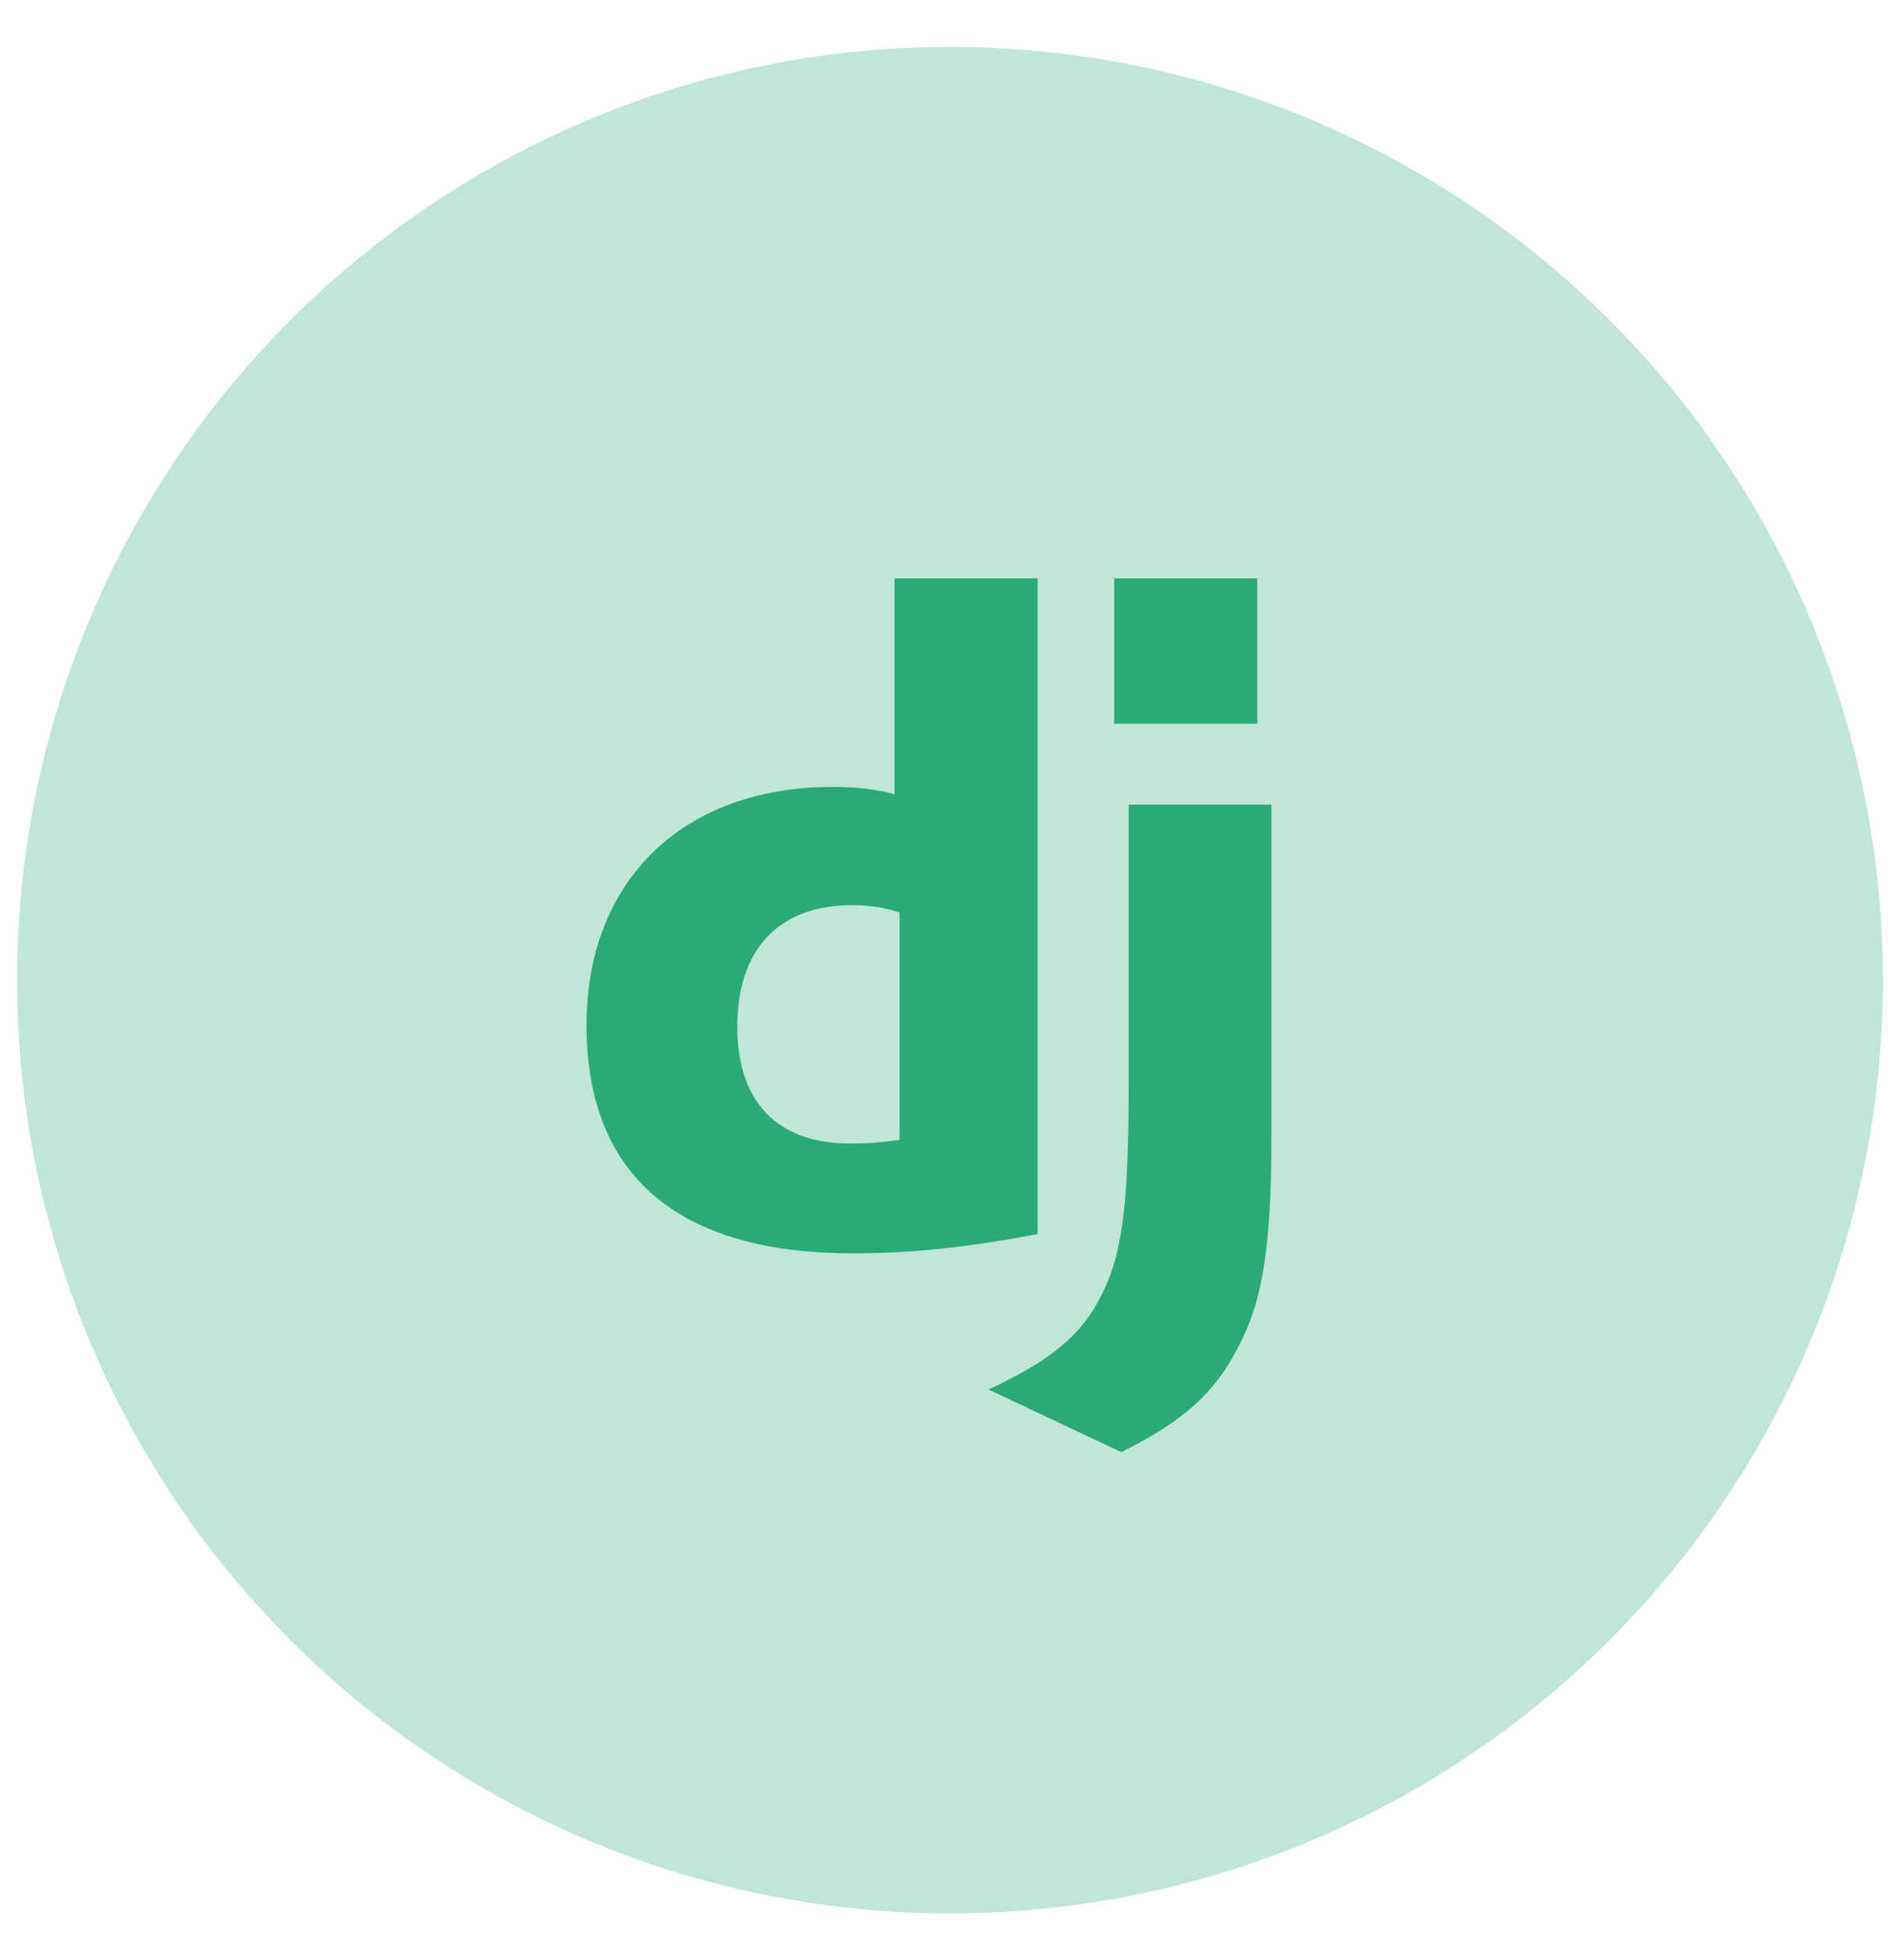
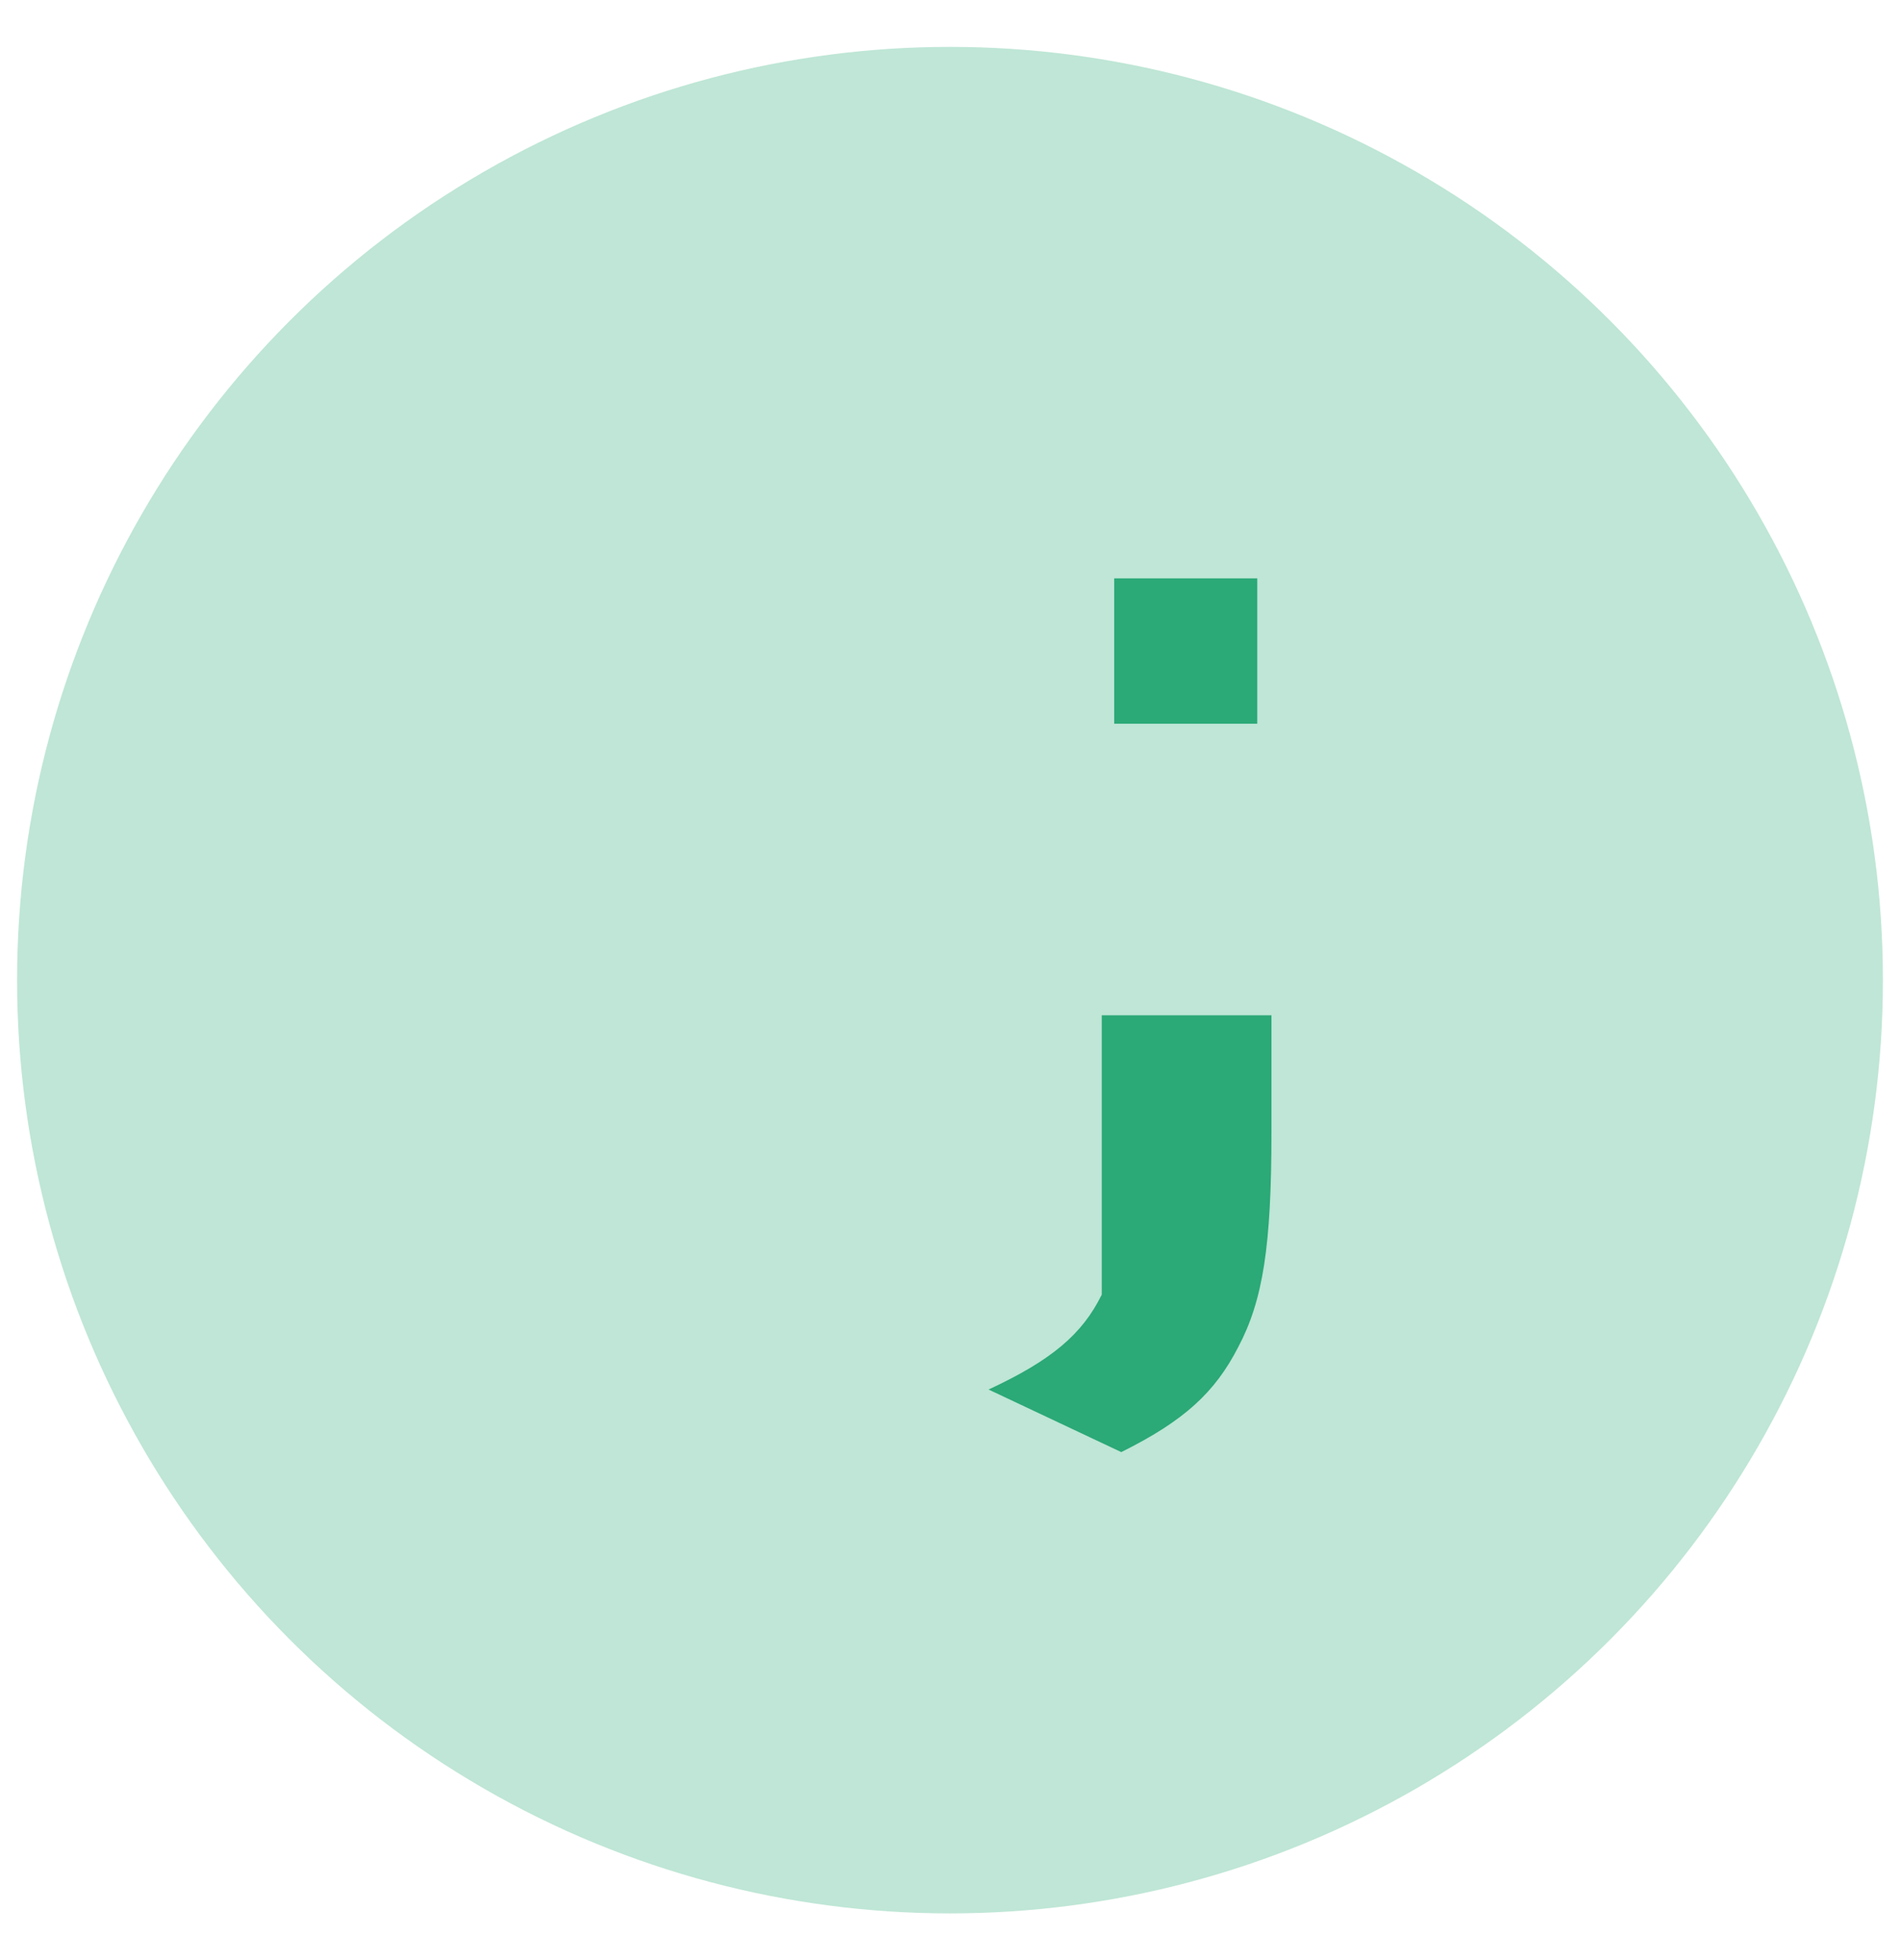
<svg xmlns="http://www.w3.org/2000/svg" version="1.1" id="Layer_1" x="0px" y="0px" viewBox="0 0 2424 2500" style="enable-background:new 0 0 2424 2500;" xml:space="preserve">
  <style type="text/css">
	.st0{fill:#BFE6D6;}
	.st1{fill:#2BA977;}
</style>
  <circle class="st0" cx="1212" cy="1250" r="1190.2" />
  <g>
-     <path class="st1" d="M1141.3,737.6h182.5v836.2c-93.4,17.7-162.2,24.6-236.7,24.6c-222.8-0.2-338.8-99.8-338.8-291   c0-184.2,123-303.8,313.7-303.8c29.6,0,52.1,2.3,79.3,9.3V737.6L1141.3,737.6z M1147.7,1163.7c-21.4-7-39-9.3-61.5-9.3   c-92.3,0-145.6,56.3-145.6,154.9c0,96.1,51,149.1,144.4,149.1c20.2,0,36.6-1.1,62.7-4.6V1163.7L1147.7,1163.7z" />
-     <path class="st1" d="M1622.1,1026.2v418.7c0,144.2-10.8,213.5-42.5,273.3c-29.6,57.5-68.6,93.7-149.1,133.7l-169.3-79.8   c80.5-37.4,119.5-70.5,144.4-121c26-51.6,34.3-111.4,34.3-268.6v-356.3H1622.1L1622.1,1026.2z M1421.5,737.6h182.5V923h-182.5   V737.6z" />
+     <path class="st1" d="M1622.1,1026.2v418.7c0,144.2-10.8,213.5-42.5,273.3c-29.6,57.5-68.6,93.7-149.1,133.7l-169.3-79.8   c80.5-37.4,119.5-70.5,144.4-121v-356.3H1622.1L1622.1,1026.2z M1421.5,737.6h182.5V923h-182.5   V737.6z" />
  </g>
</svg>